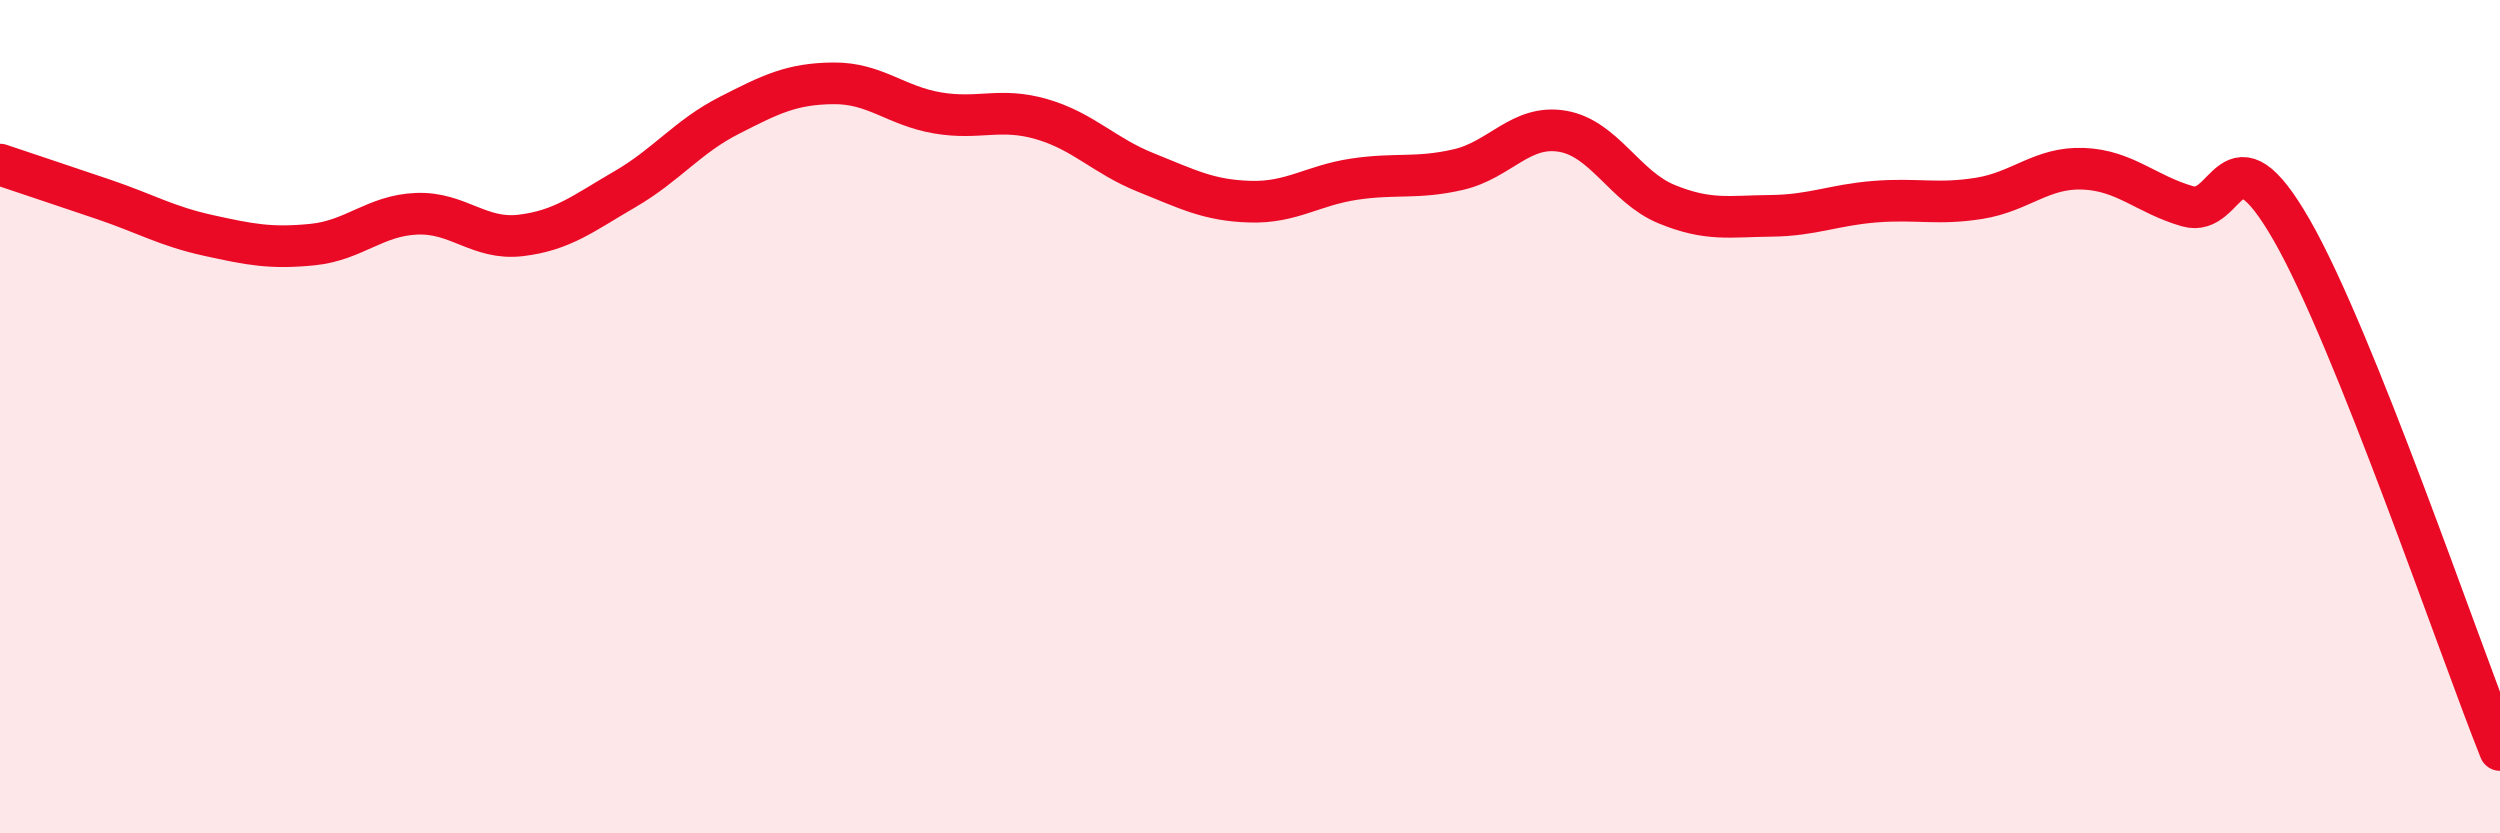
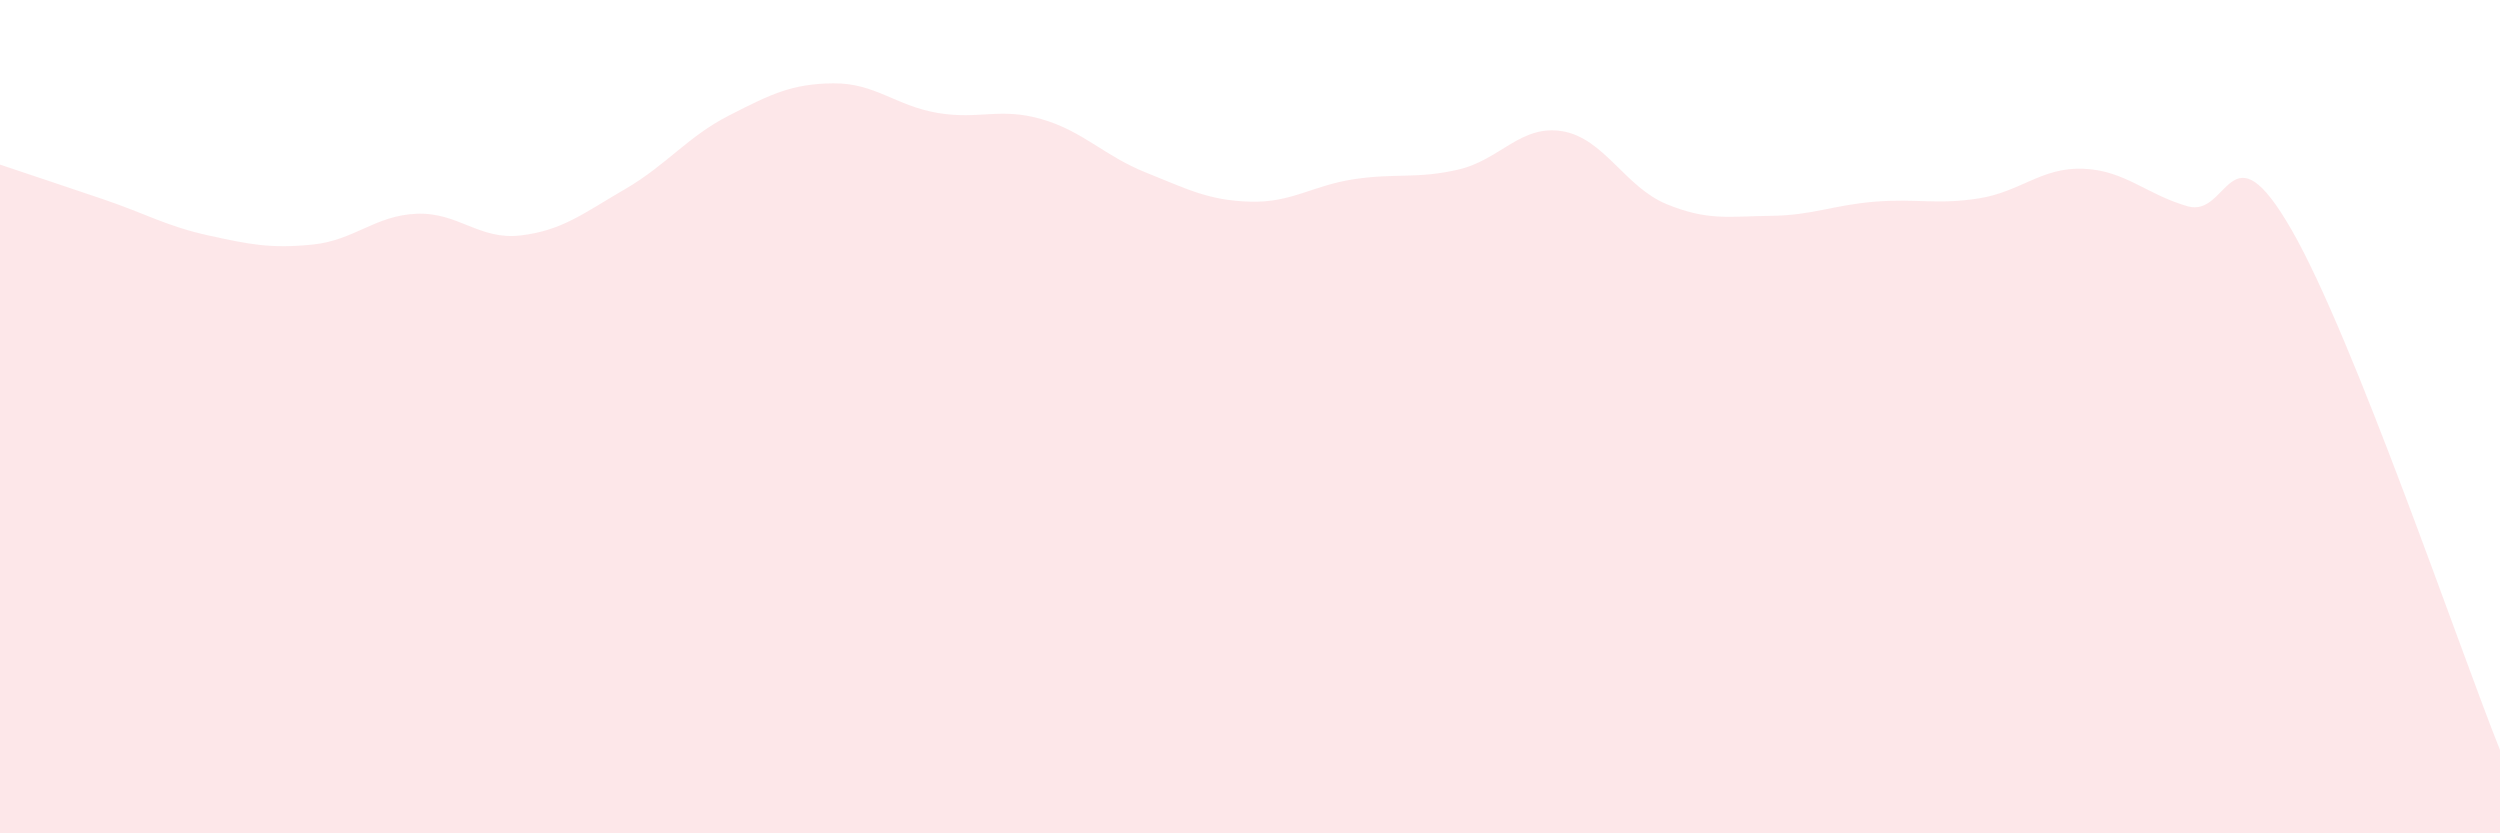
<svg xmlns="http://www.w3.org/2000/svg" width="60" height="20" viewBox="0 0 60 20">
  <path d="M 0,3.95 C 0.5,4.12 1.5,4.45 2.5,4.79 C 3.5,5.13 4,5.43 5,5.65 C 6,5.87 6.5,5.97 7.5,5.87 C 8.5,5.77 9,5.17 10,5.13 C 11,5.09 11.5,5.77 12.5,5.65 C 13.5,5.53 14,5.12 15,4.54 C 16,3.96 16.5,3.28 17.5,2.77 C 18.5,2.26 19,2.01 20,2 C 21,1.99 21.5,2.54 22.5,2.71 C 23.5,2.88 24,2.57 25,2.86 C 26,3.15 26.5,3.74 27.5,4.14 C 28.5,4.54 29,4.81 30,4.84 C 31,4.87 31.5,4.45 32.5,4.3 C 33.5,4.15 34,4.3 35,4.07 C 36,3.84 36.5,2.98 37.5,3.15 C 38.5,3.32 39,4.49 40,4.9 C 41,5.31 41.5,5.19 42.5,5.18 C 43.5,5.17 44,4.92 45,4.84 C 46,4.76 46.5,4.92 47.5,4.76 C 48.5,4.6 49,4.01 50,4.05 C 51,4.09 51.5,4.66 52.5,4.95 C 53.5,5.24 53.5,2.91 55,5.52 C 56.5,8.13 59,15.5 60,18L60 20L0 20Z" fill="#EB0A25" opacity="0.1" stroke-linecap="round" stroke-linejoin="round" />
-   <path d="M 0,3.95 C 0.5,4.12 1.5,4.45 2.5,4.79 C 3.5,5.13 4,5.43 5,5.65 C 6,5.87 6.5,5.97 7.5,5.87 C 8.5,5.77 9,5.17 10,5.13 C 11,5.09 11.5,5.77 12.5,5.65 C 13.5,5.53 14,5.12 15,4.54 C 16,3.96 16.5,3.28 17.5,2.77 C 18.5,2.26 19,2.01 20,2 C 21,1.99 21.5,2.54 22.5,2.71 C 23.5,2.88 24,2.57 25,2.86 C 26,3.15 26.5,3.74 27.5,4.14 C 28.5,4.54 29,4.81 30,4.84 C 31,4.87 31.5,4.45 32.5,4.3 C 33.5,4.15 34,4.3 35,4.07 C 36,3.84 36.5,2.98 37.5,3.15 C 38.5,3.32 39,4.49 40,4.9 C 41,5.31 41.5,5.19 42.5,5.18 C 43.5,5.17 44,4.92 45,4.84 C 46,4.76 46.5,4.92 47.5,4.76 C 48.5,4.6 49,4.01 50,4.05 C 51,4.09 51.5,4.66 52.5,4.95 C 53.5,5.24 53.5,2.91 55,5.52 C 56.5,8.13 59,15.5 60,18" stroke="#EB0A25" stroke-width="1" fill="none" stroke-linecap="round" stroke-linejoin="round" />
</svg>